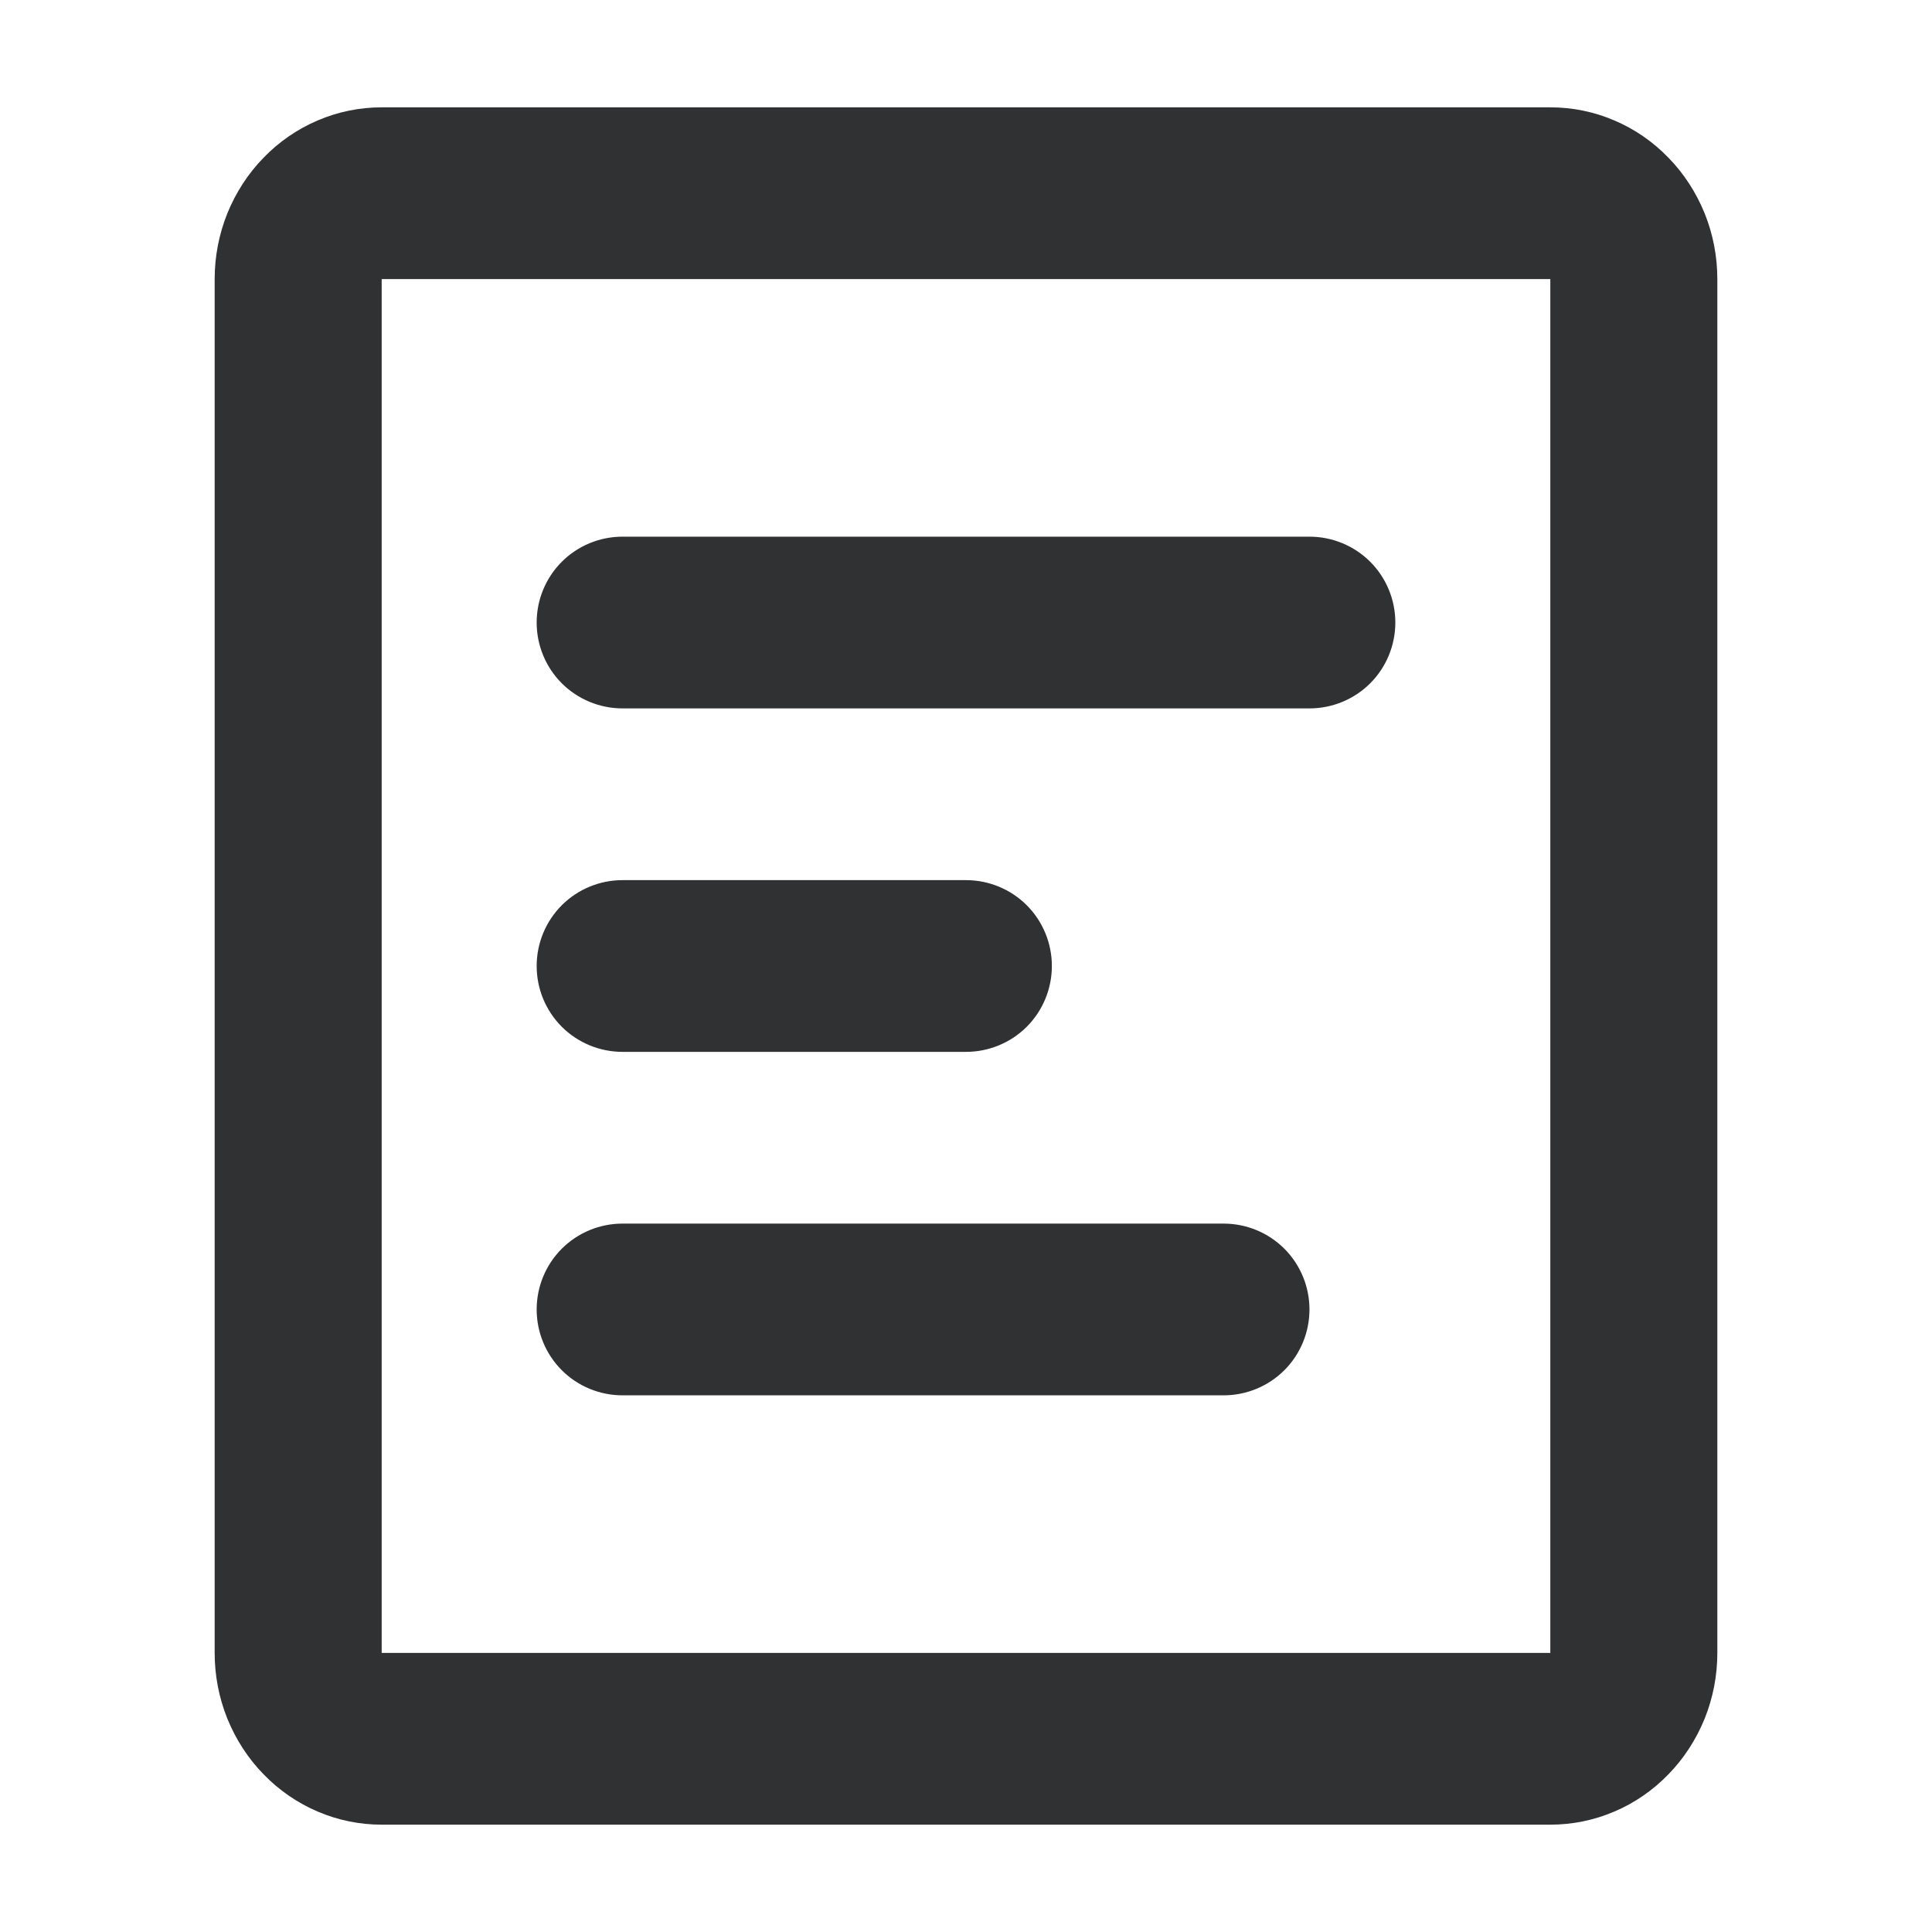
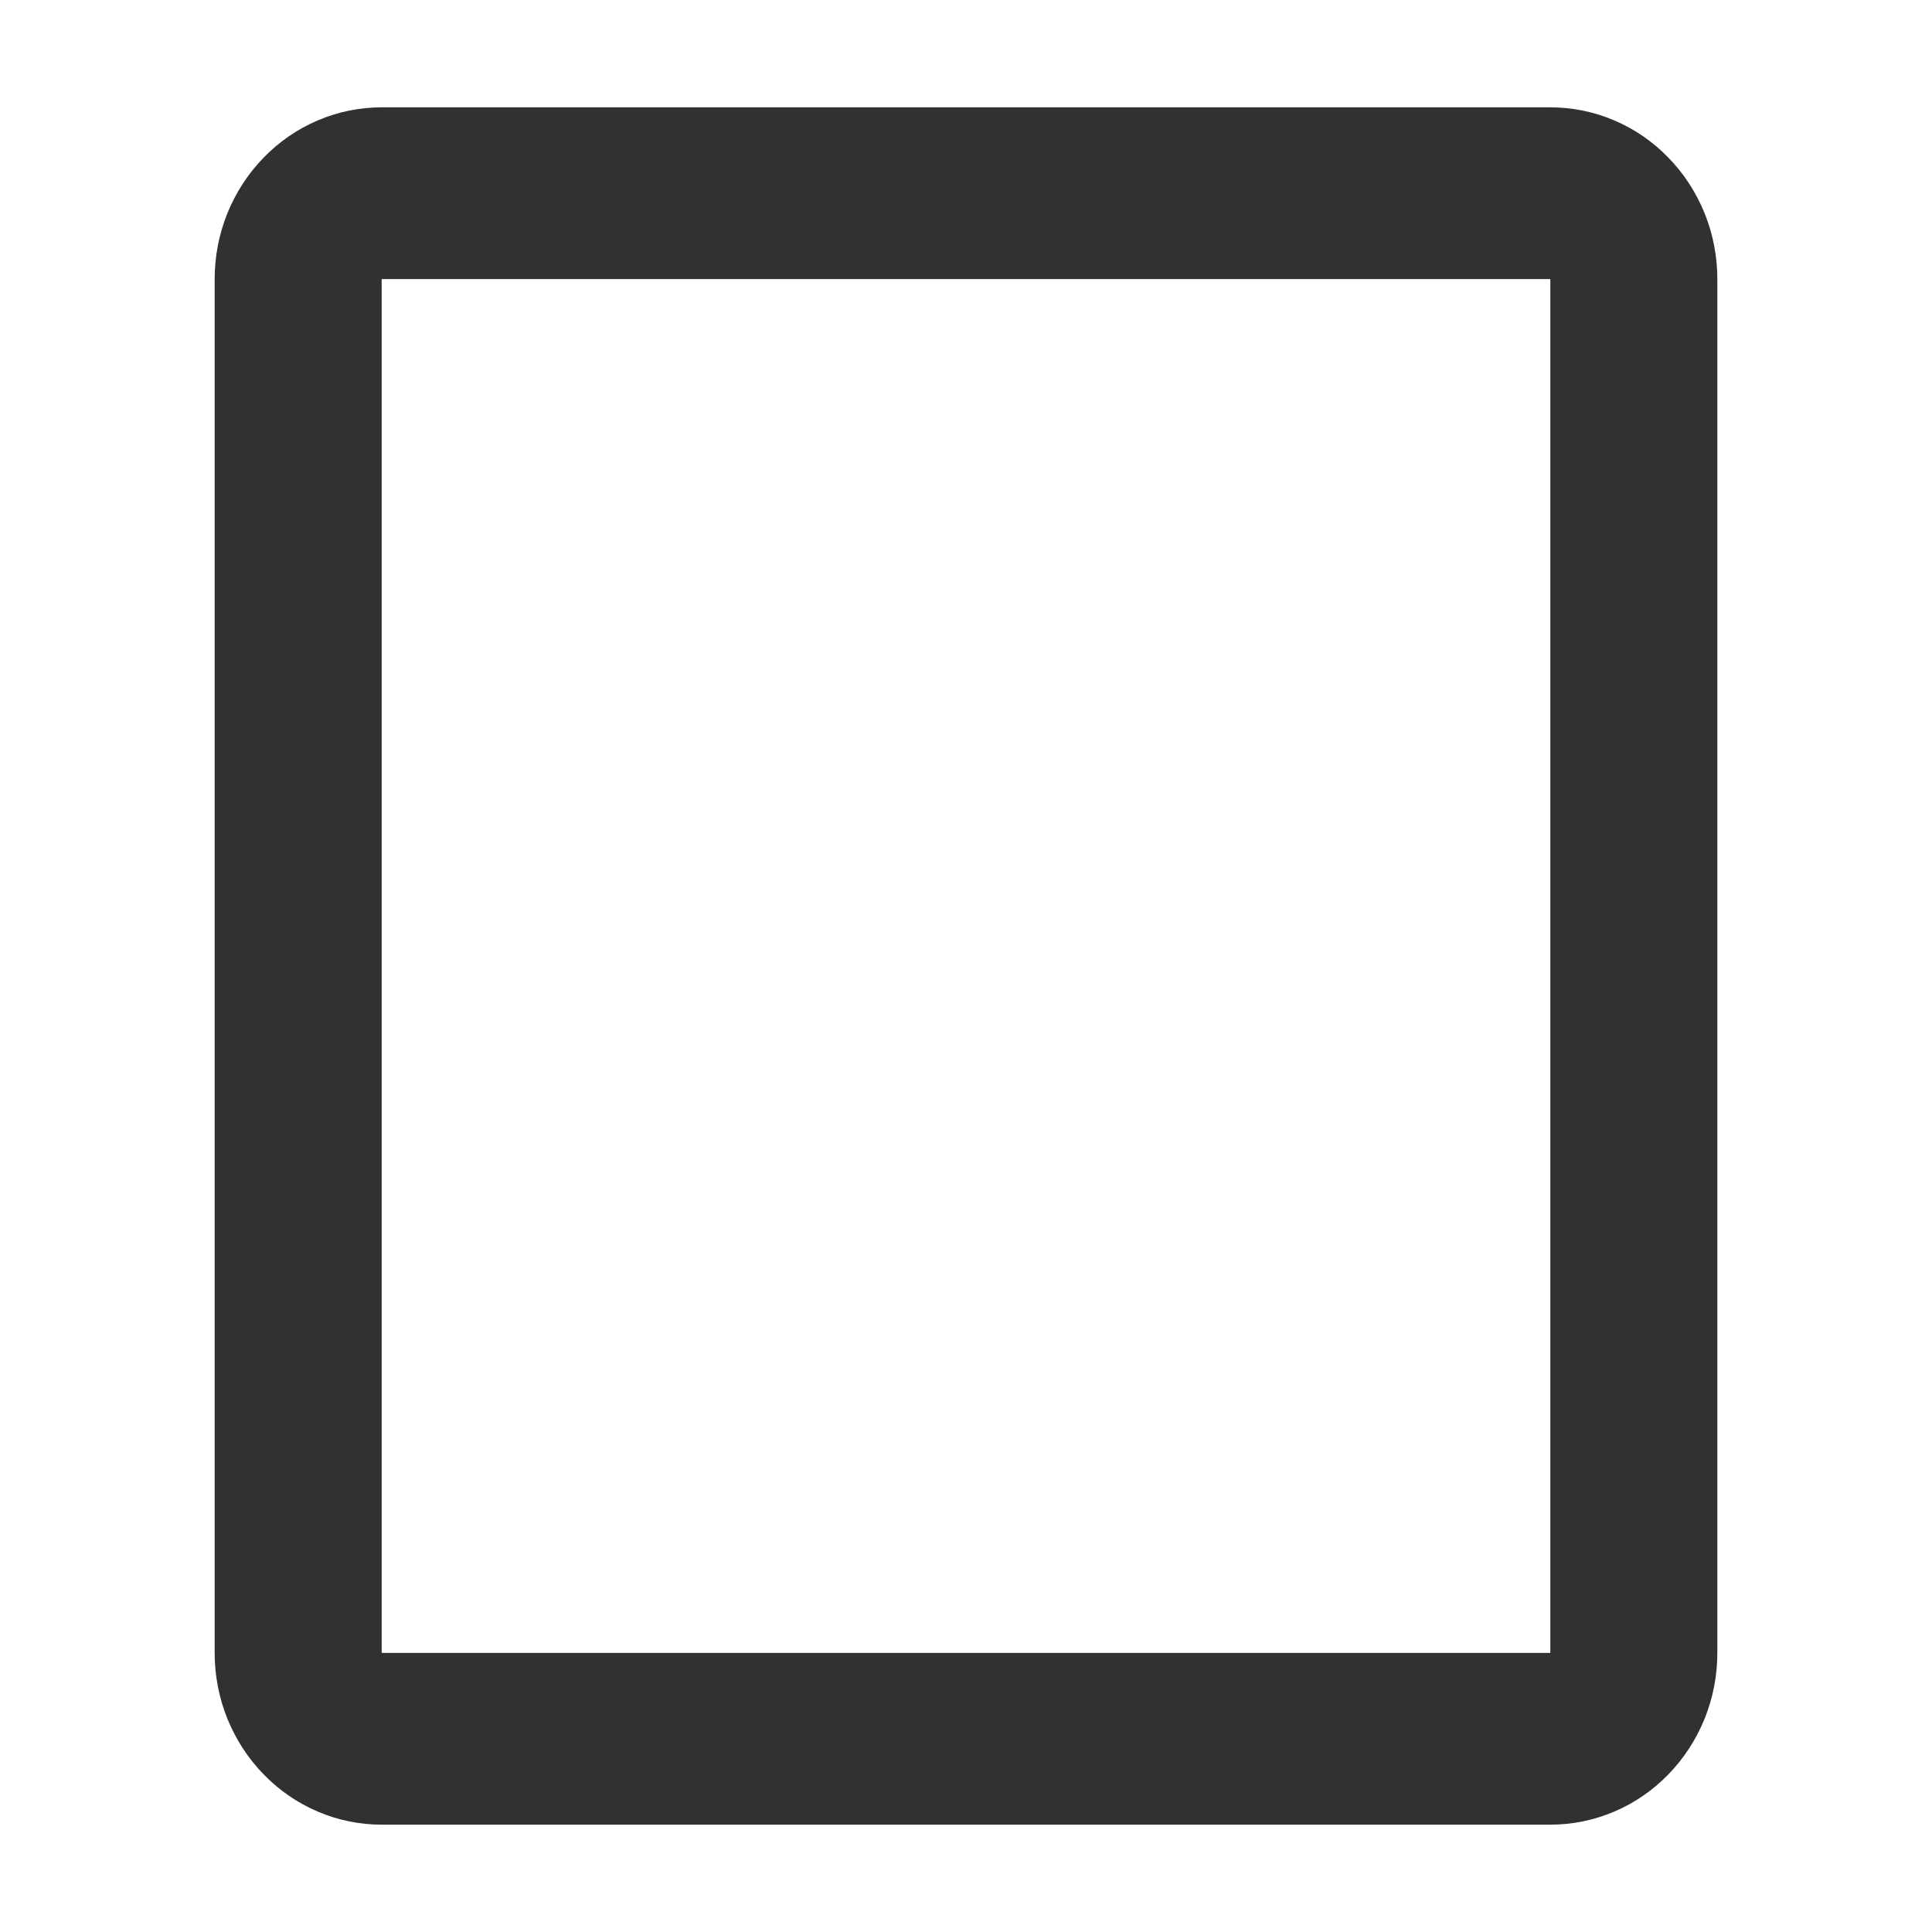
<svg xmlns="http://www.w3.org/2000/svg" width="18" height="18" viewBox="0 0 18 18" fill="none">
  <path d="M14.444 2.6V15.4H3.556V2.6H14.444ZM14.444 1H3.556C3.351 1 3.149 1.041 2.96 1.122C2.772 1.202 2.6 1.32 2.456 1.469C2.311 1.617 2.197 1.794 2.118 1.988C2.04 2.182 2 2.39 2 2.6V15.4C2 15.61 2.04 15.818 2.118 16.012C2.197 16.206 2.311 16.383 2.456 16.531C2.6 16.68 2.772 16.798 2.96 16.878C3.149 16.959 3.351 17 3.556 17H14.444C14.649 17 14.851 16.959 15.04 16.878C15.229 16.798 15.4 16.68 15.544 16.531C15.689 16.383 15.803 16.206 15.882 16.012C15.96 15.818 16 15.61 16 15.4V2.6C16 2.39 15.96 2.182 15.882 1.988C15.803 1.794 15.689 1.617 15.544 1.469C15.4 1.32 15.229 1.202 15.04 1.122C14.851 1.041 14.649 1 14.444 1Z" fill="#303133" />
-   <path d="M12.2 5H5.8C5.588 5 5.384 5.084 5.234 5.234C5.084 5.384 5 5.588 5 5.8C5 6.012 5.084 6.216 5.234 6.366C5.384 6.516 5.588 6.6 5.8 6.6H12.2C12.412 6.6 12.616 6.516 12.766 6.366C12.916 6.216 13 6.012 13 5.8C13 5.588 12.916 5.384 12.766 5.234C12.616 5.084 12.412 5 12.2 5ZM9 8.2H5.8C5.588 8.2 5.384 8.284 5.234 8.434C5.084 8.584 5 8.788 5 9C5 9.212 5.084 9.416 5.234 9.566C5.384 9.716 5.588 9.8 5.8 9.8H9C9.212 9.8 9.416 9.716 9.566 9.566C9.716 9.416 9.8 9.212 9.8 9C9.8 8.788 9.716 8.584 9.566 8.434C9.416 8.284 9.212 8.2 9 8.2ZM11.4 11.4H5.8C5.588 11.4 5.384 11.484 5.234 11.634C5.084 11.784 5 11.988 5 12.2C5 12.412 5.084 12.616 5.234 12.766C5.384 12.916 5.588 13 5.8 13H11.4C11.612 13 11.816 12.916 11.966 12.766C12.116 12.616 12.2 12.412 12.2 12.2C12.2 11.988 12.116 11.784 11.966 11.634C11.816 11.484 11.612 11.4 11.4 11.4Z" fill="#303133" />
</svg>